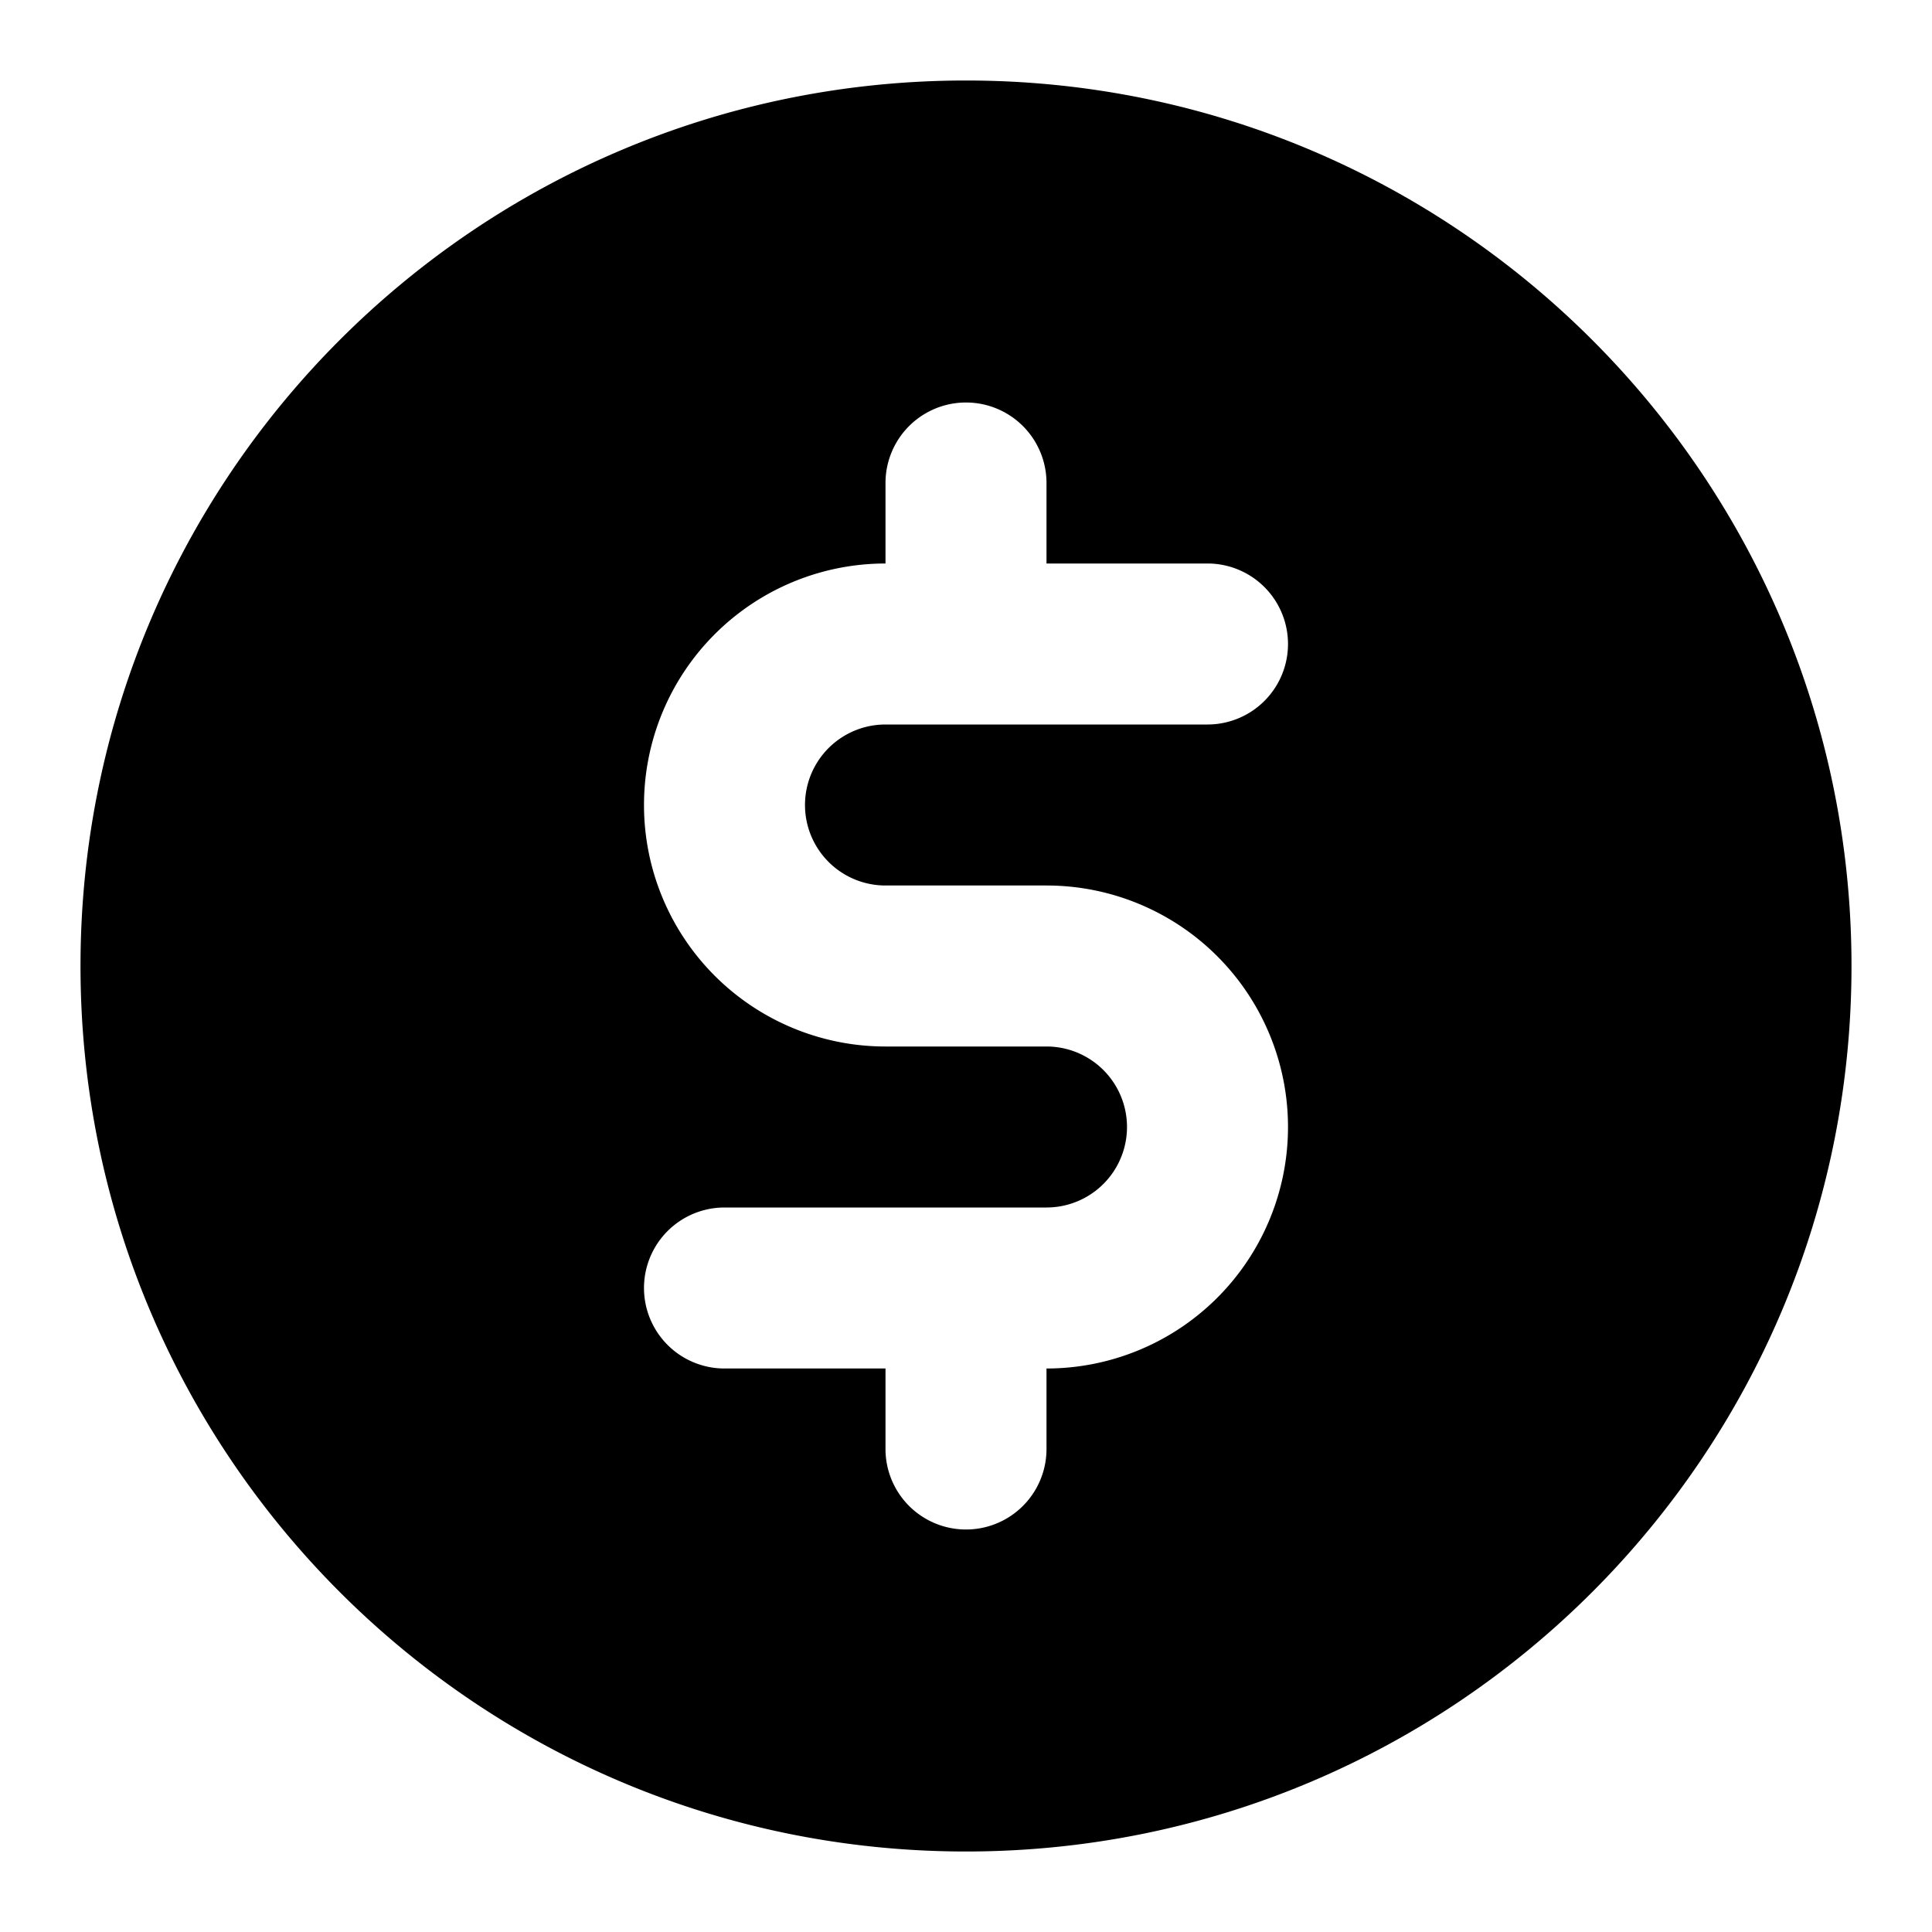
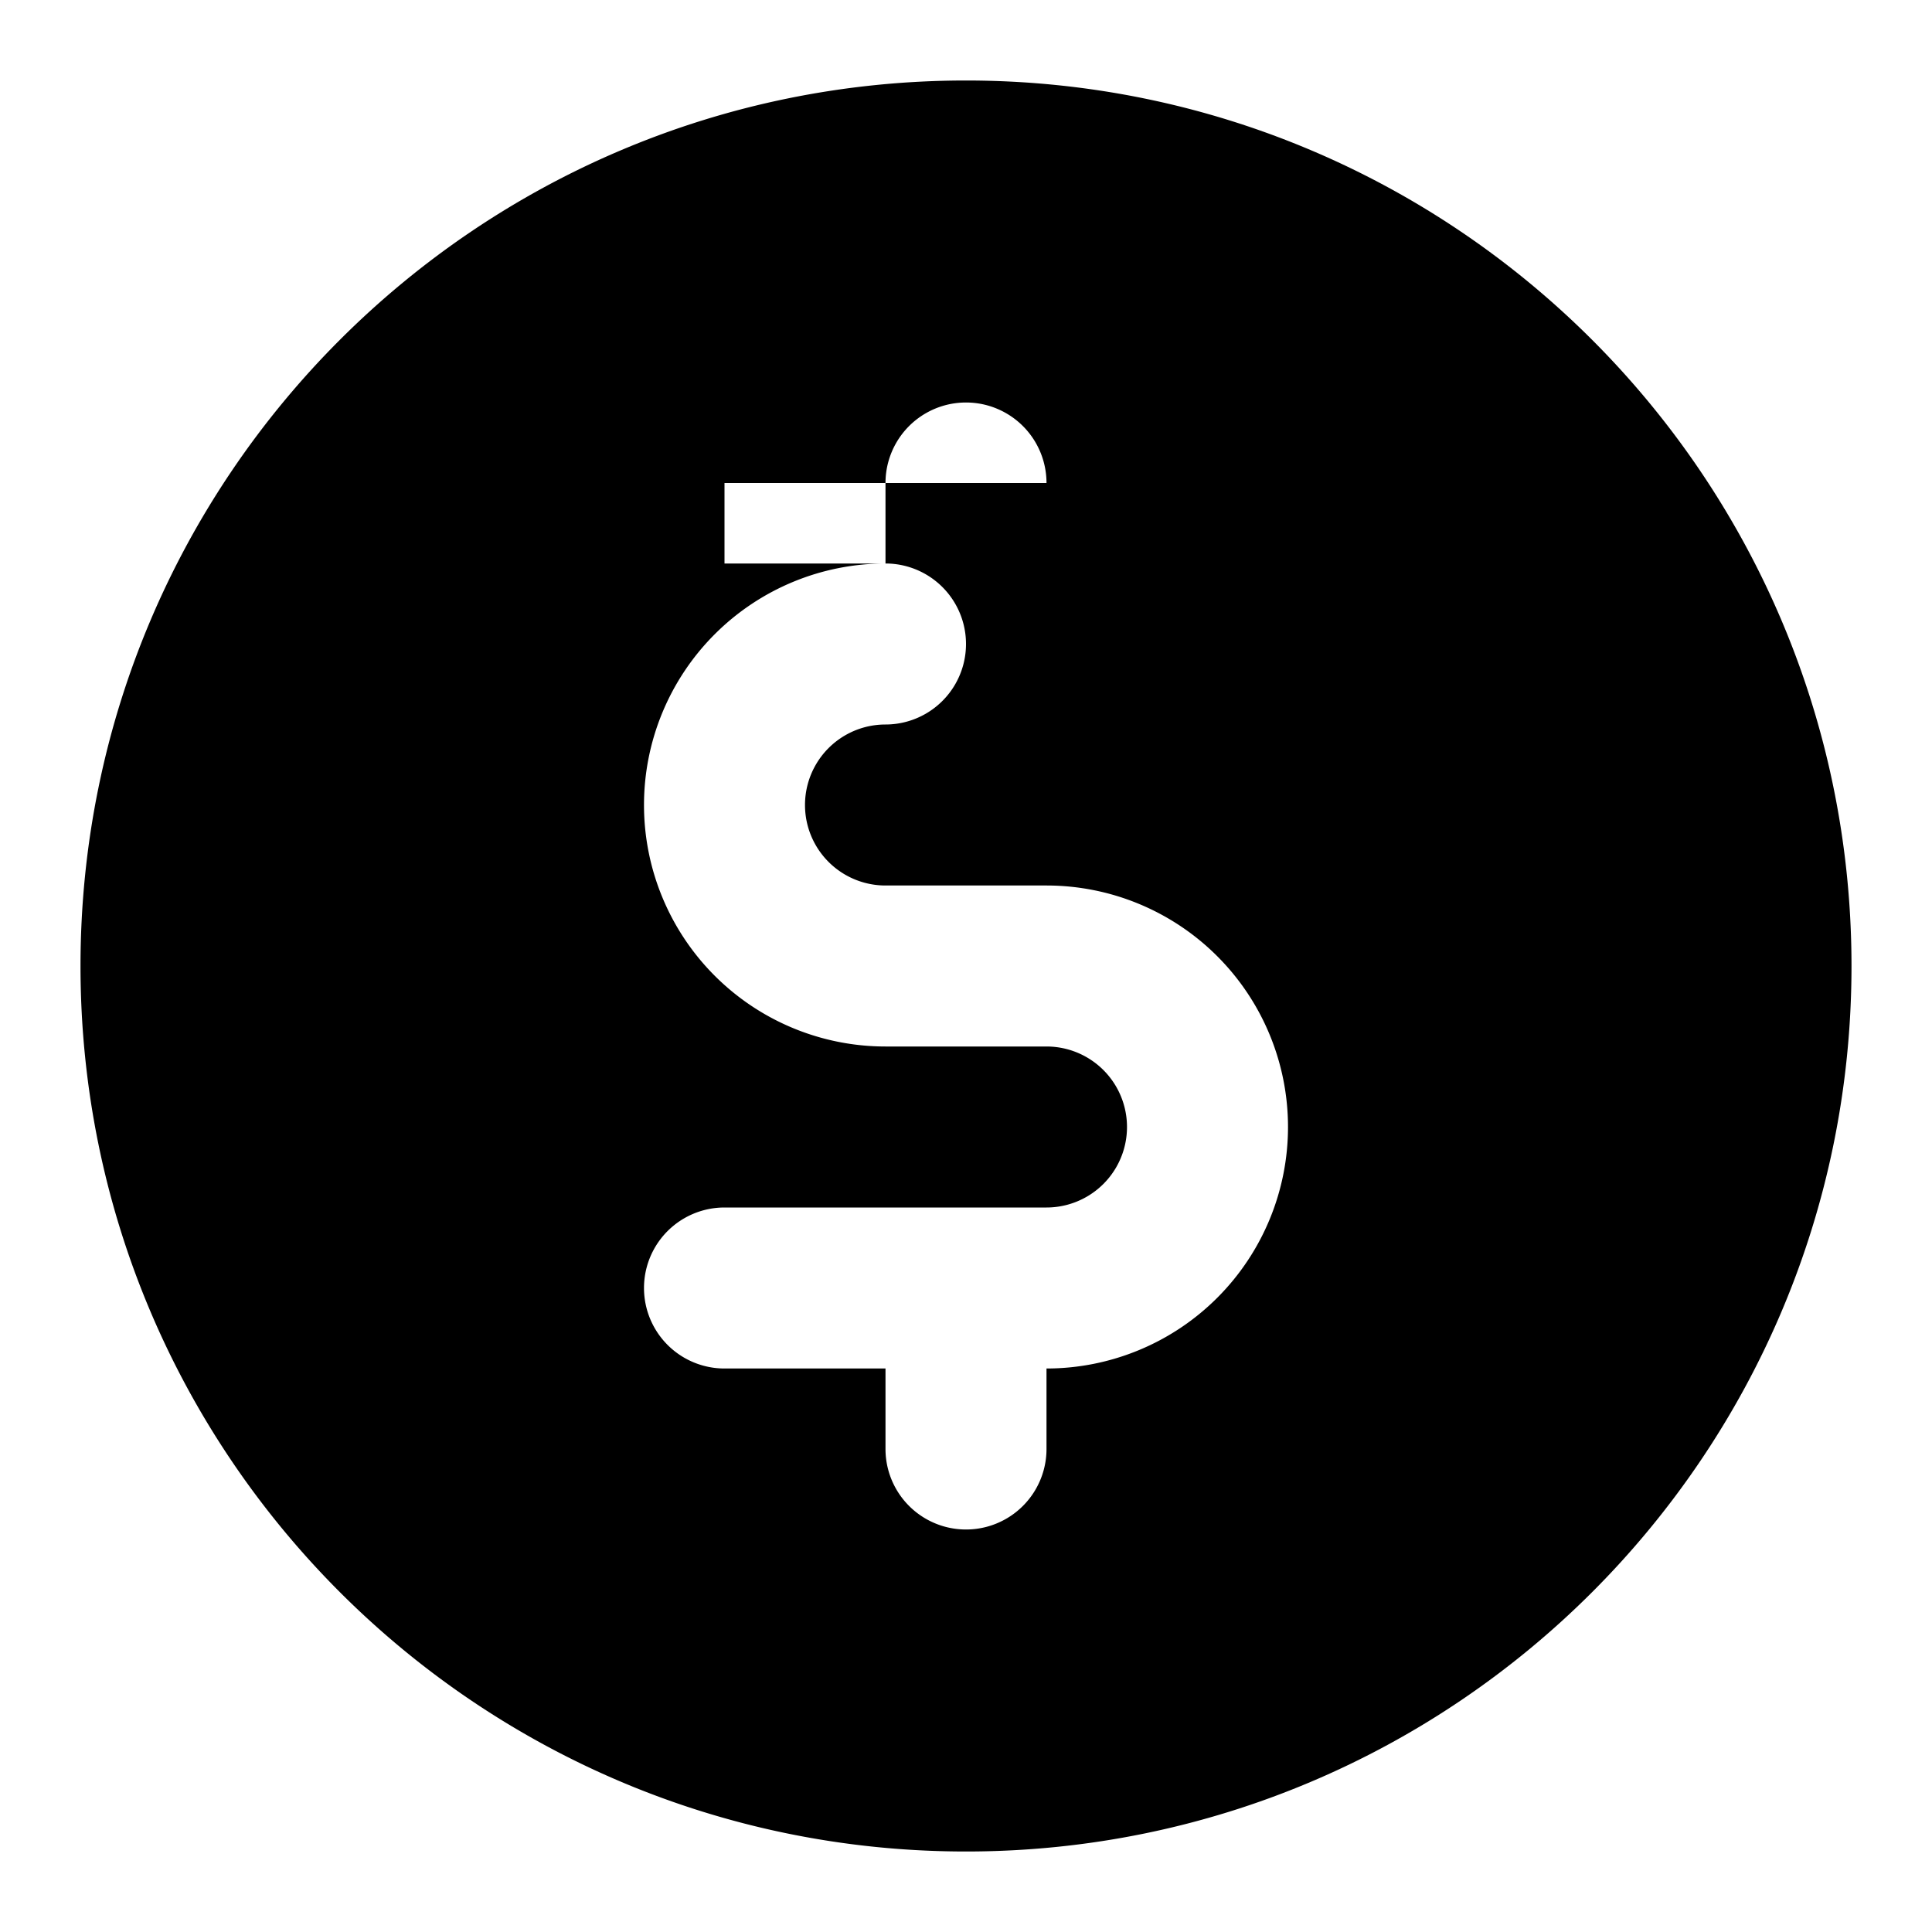
<svg xmlns="http://www.w3.org/2000/svg" width="800px" height="800px" viewBox="0 0 24 24" fill="none">
-   <path fill="#000000" fill-rule="evenodd" d="M1 12C1 5.925 5.925 1 12 1s11 4.925 11 11-4.925 11-11 11S1 18.075 1 12zm12-6a1 1 0 1 0-2 0v1a3 3 0 0 0 0 6h2a1 1 0 1 1 0 2H9a1 1 0 1 0 0 2h2v1a1 1 0 1 0 2 0v-1a3 3 0 1 0 0-6h-2a1 1 0 1 1 0-2h4a1 1 0 1 0 0-2h-2V6z" clip-rule="evenodd" />
+   <path fill="#000000" fill-rule="evenodd" d="M1 12C1 5.925 5.925 1 12 1s11 4.925 11 11-4.925 11-11 11S1 18.075 1 12zm12-6a1 1 0 1 0-2 0v1a3 3 0 0 0 0 6h2a1 1 0 1 1 0 2H9a1 1 0 1 0 0 2h2v1a1 1 0 1 0 2 0v-1a3 3 0 1 0 0-6h-2a1 1 0 1 1 0-2a1 1 0 1 0 0-2h-2V6z" clip-rule="evenodd" />
</svg>